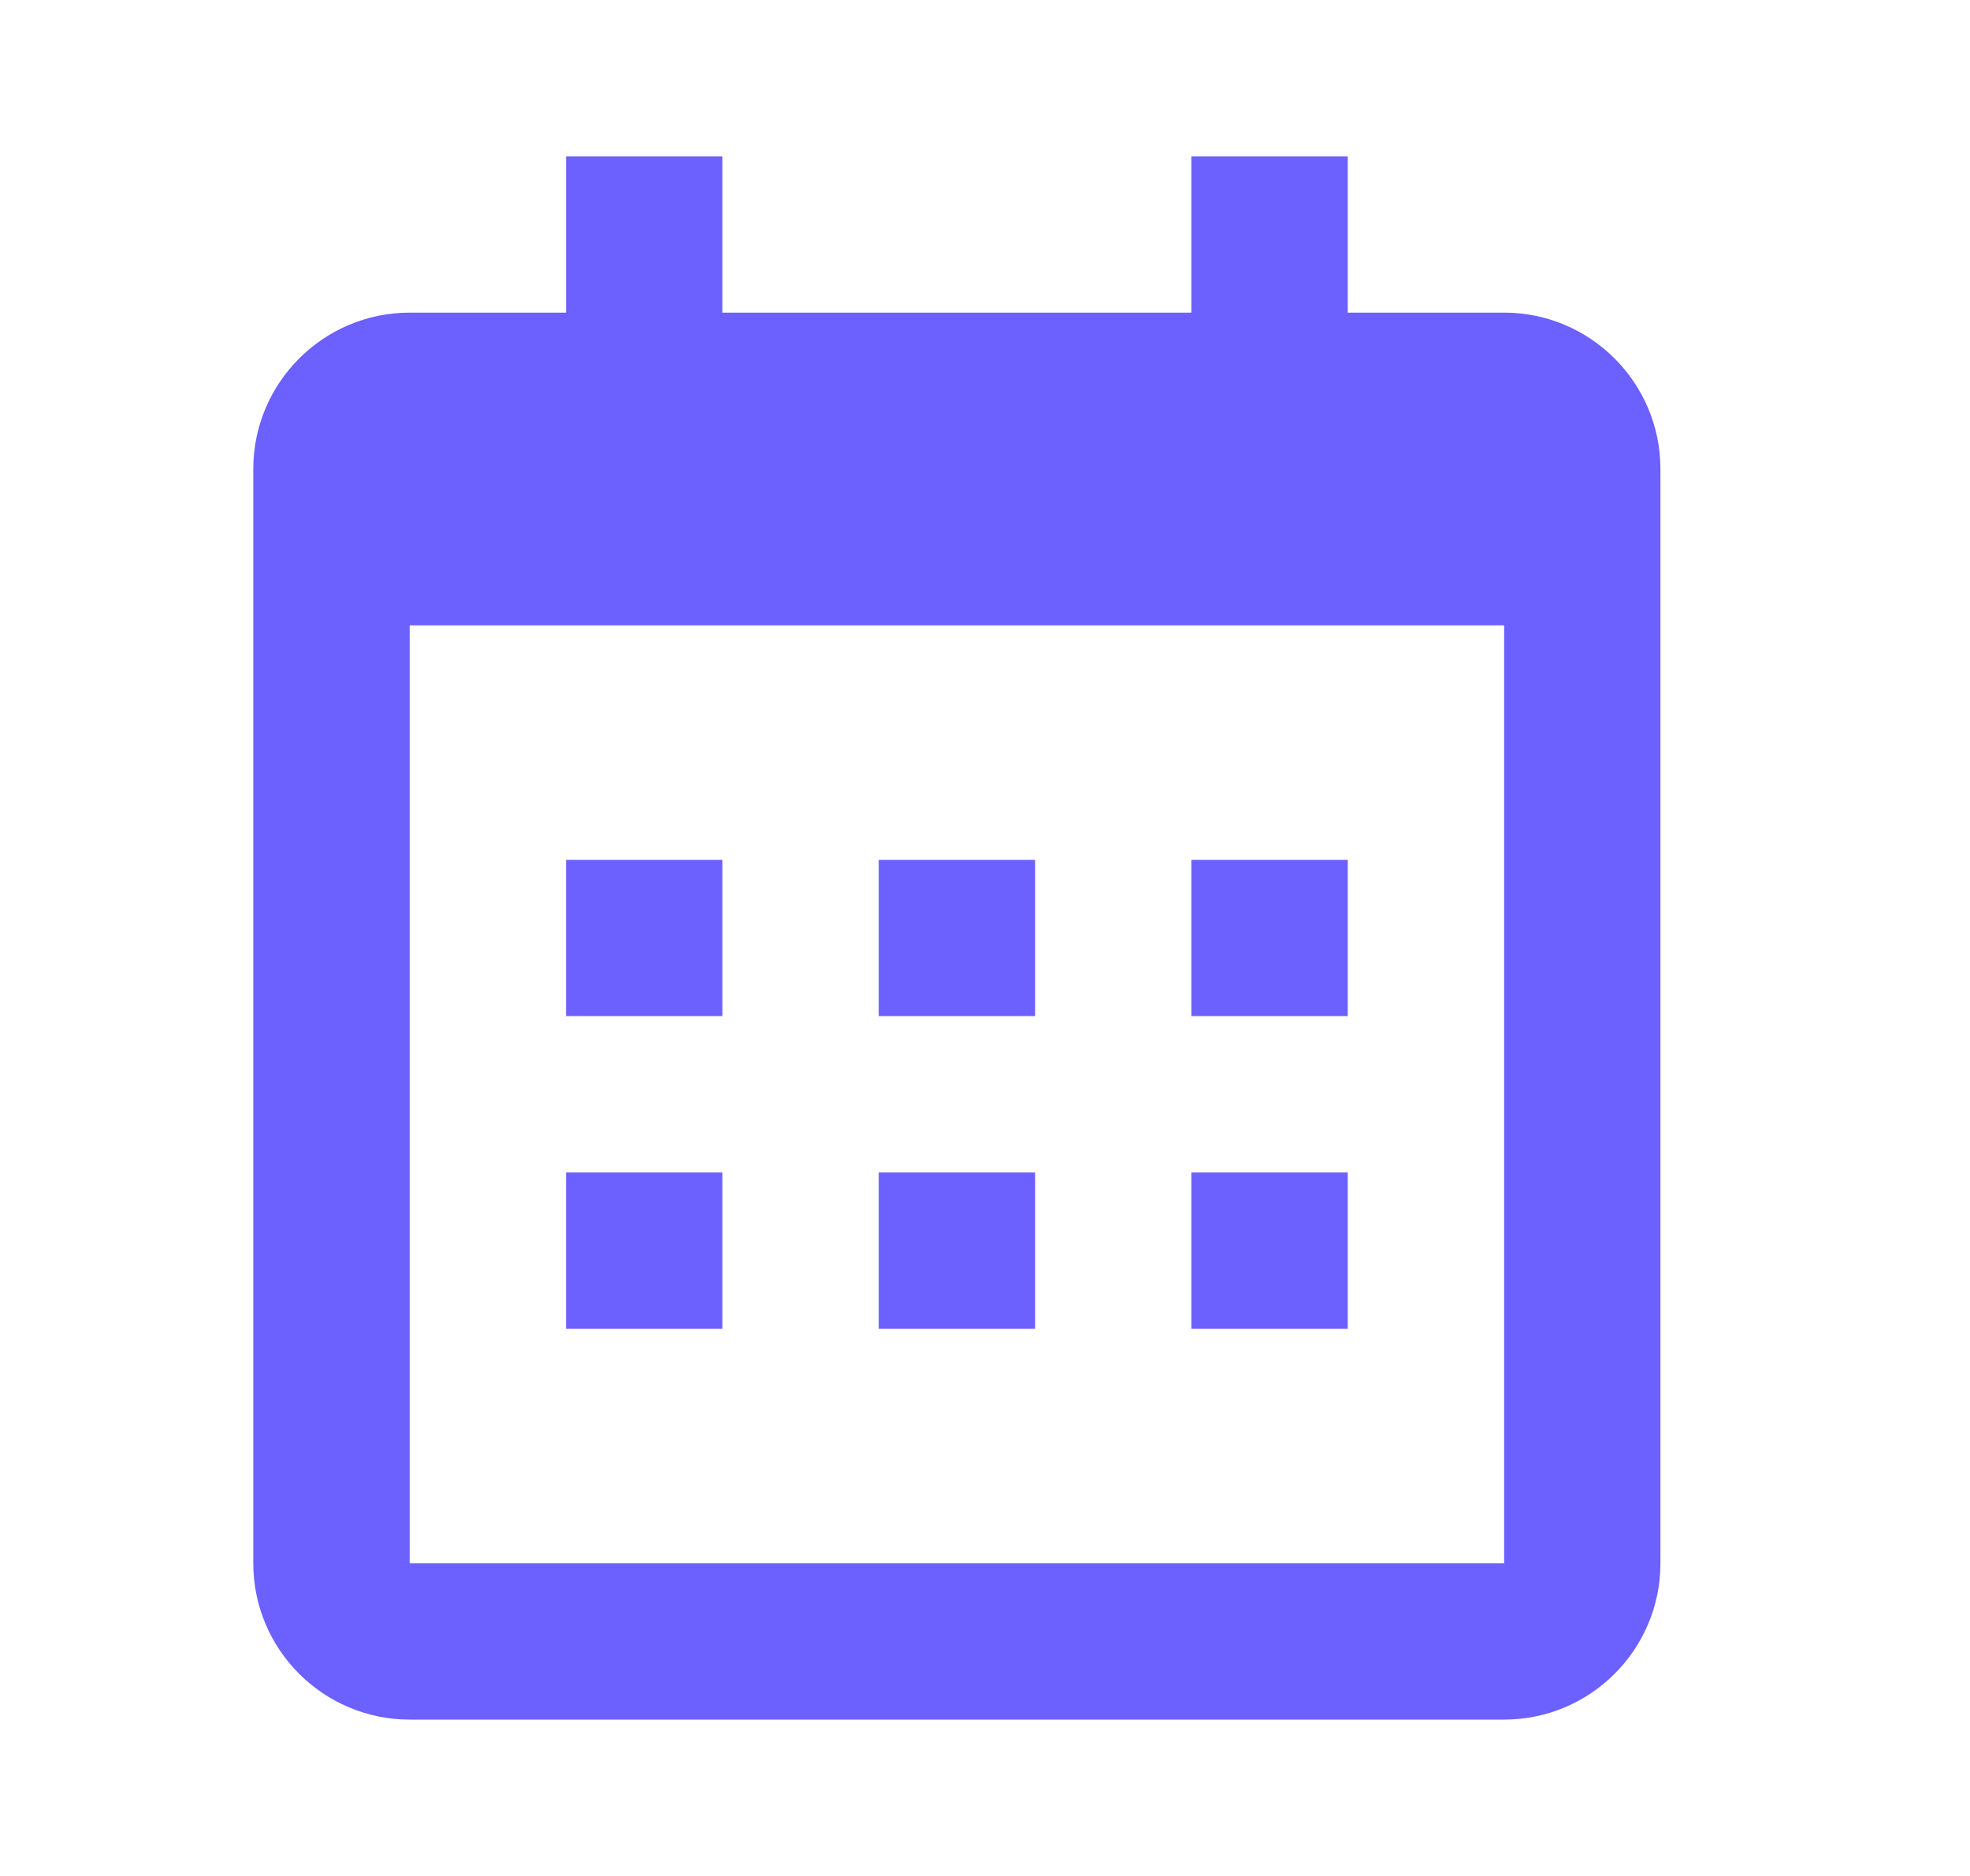
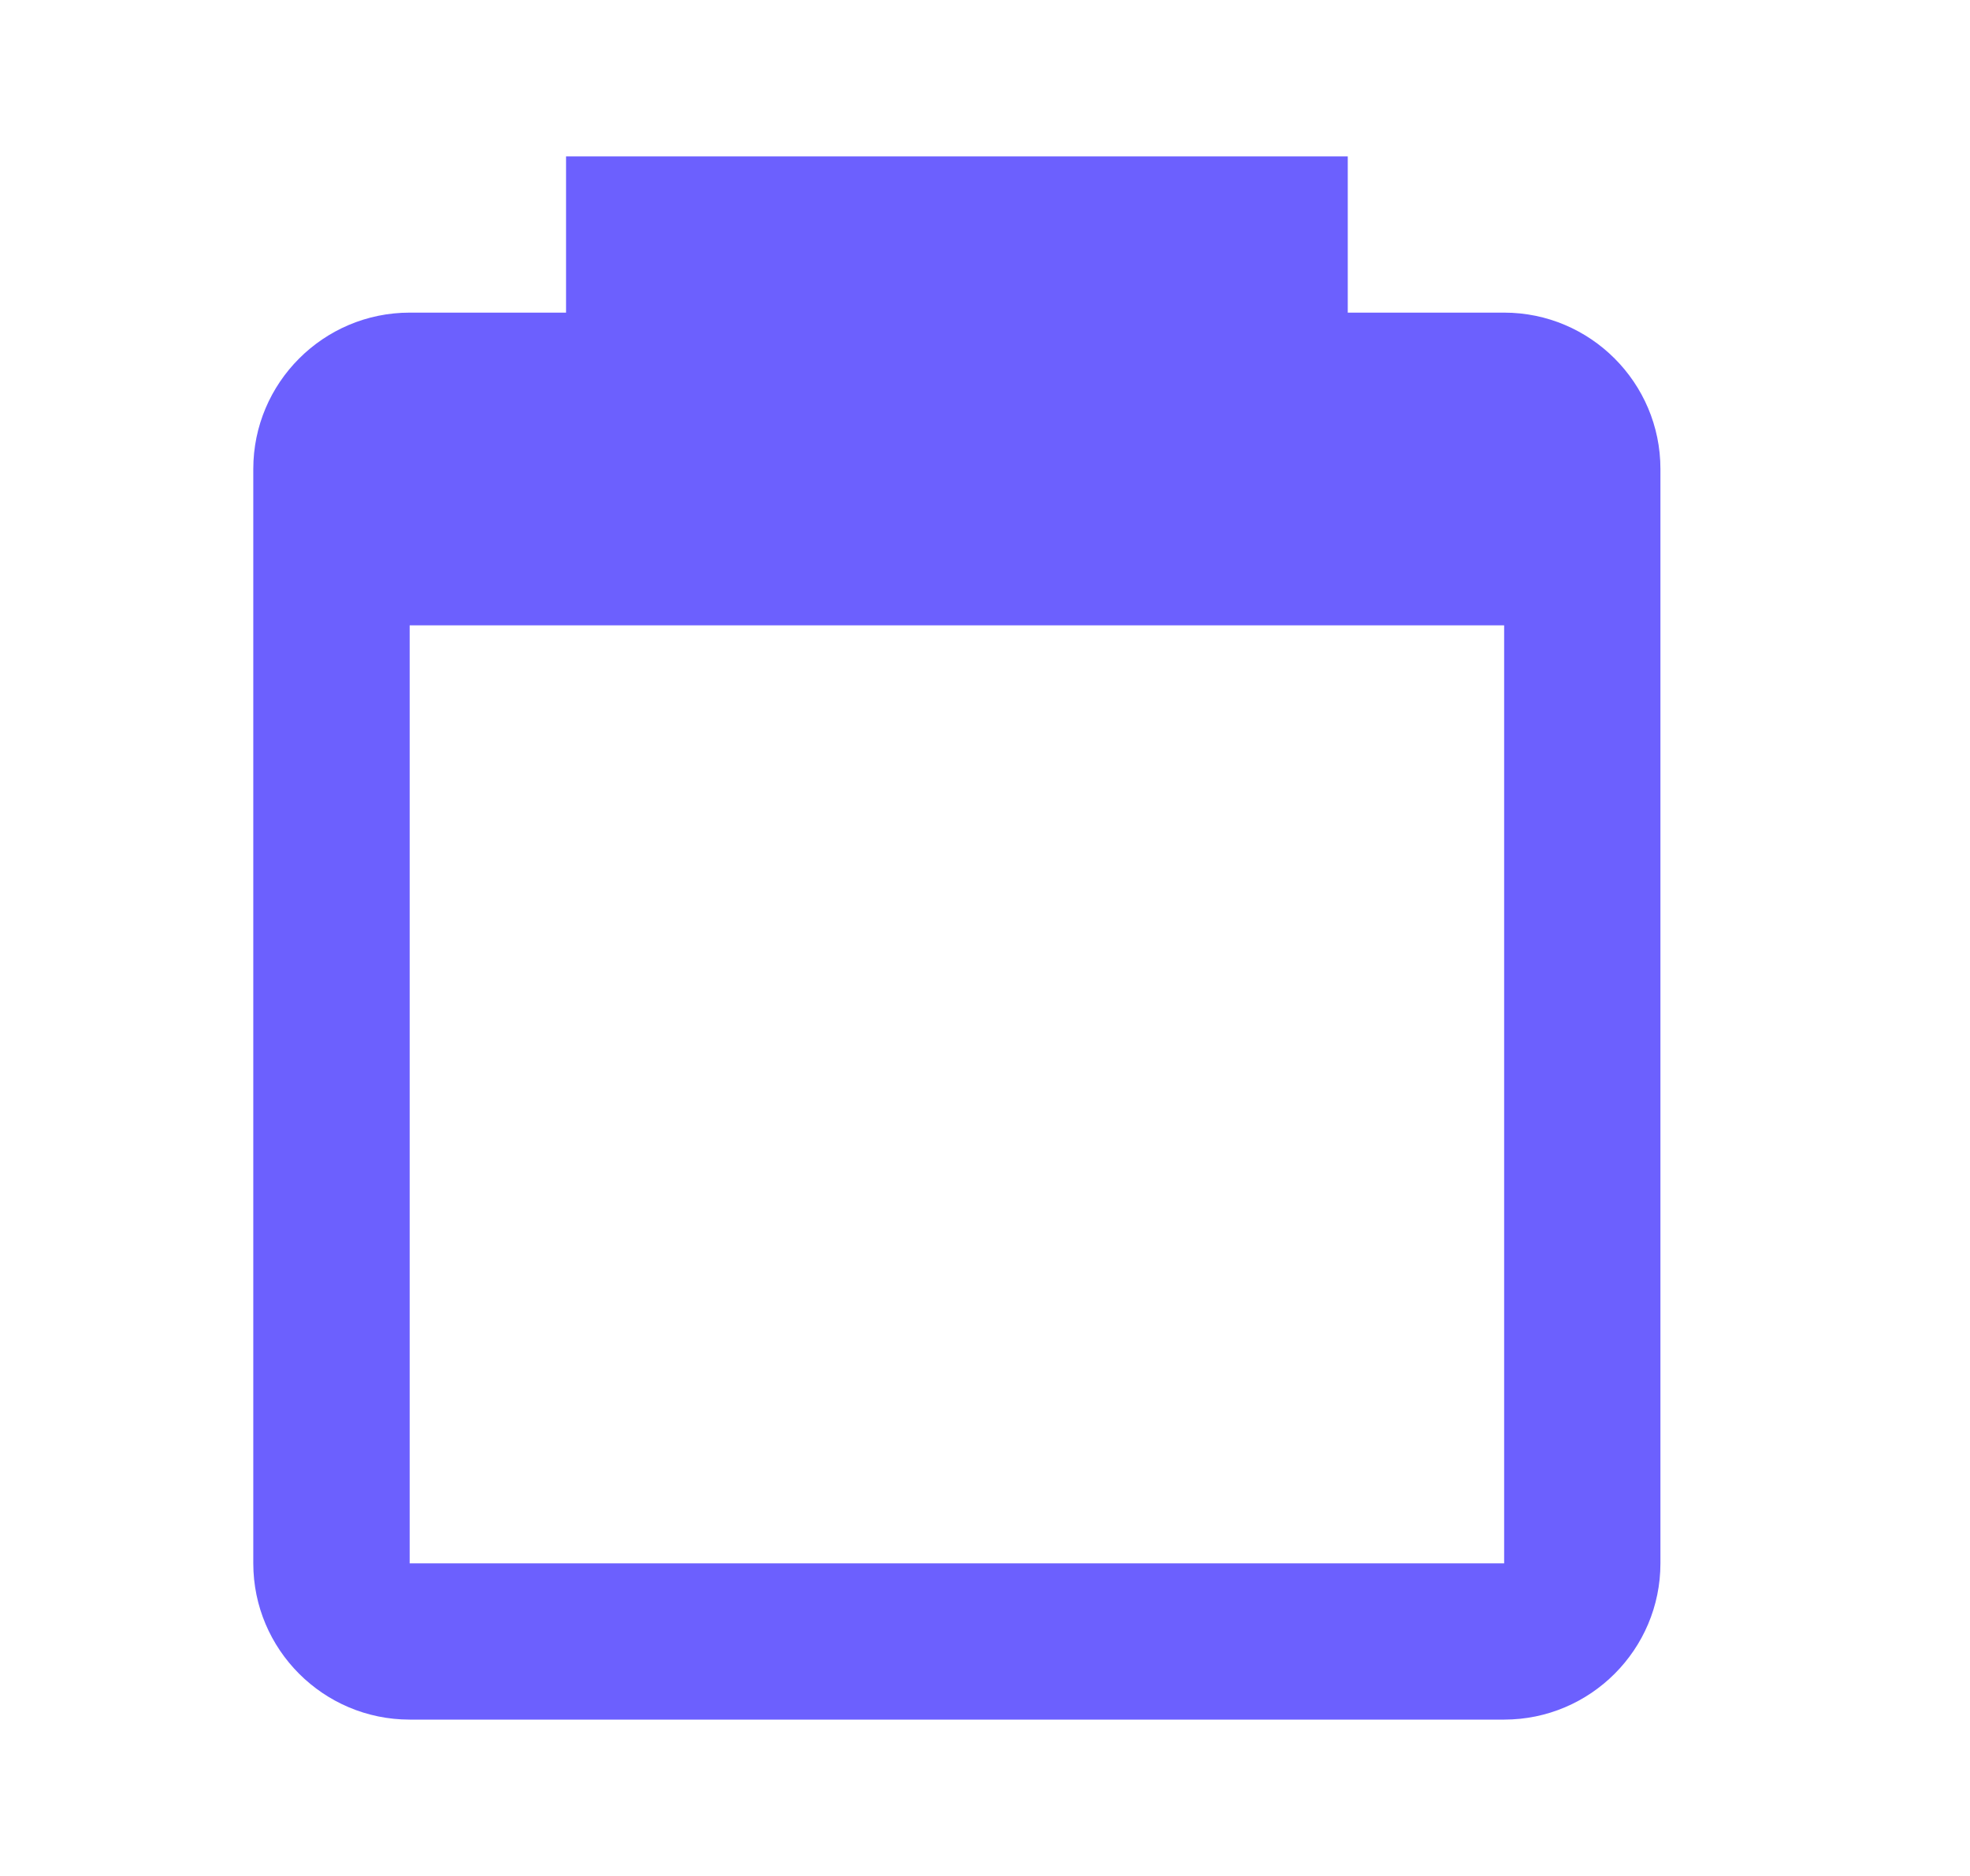
<svg xmlns="http://www.w3.org/2000/svg" width="21" height="20" viewBox="0 0 21 20" fill="none">
-   <path d="M6.034 9.167H7.7V10.833H6.034V9.167ZM6.034 12.5H7.7V14.167H6.034V12.5ZM9.367 9.167H11.034V10.833H9.367V9.167ZM9.367 12.5H11.034V14.167H9.367V12.5ZM12.7 9.167H14.367V10.833H12.7V9.167ZM12.7 12.5H14.367V14.167H12.7V12.5Z" fill="#6C60FE" />
-   <path d="M4.367 18.333H16.034C16.953 18.333 17.7 17.586 17.7 16.667V5C17.7 4.081 16.953 3.333 16.034 3.333H14.367V1.667H12.7V3.333H7.7V1.667H6.034V3.333H4.367C3.448 3.333 2.7 4.081 2.7 5V16.667C2.7 17.586 3.448 18.333 4.367 18.333ZM16.034 6.667L16.034 16.667H4.367V6.667H16.034Z" fill="#6C60FE" />
+   <path d="M4.367 18.333H16.034C16.953 18.333 17.7 17.586 17.7 16.667V5C17.7 4.081 16.953 3.333 16.034 3.333H14.367V1.667H12.7V3.333V1.667H6.034V3.333H4.367C3.448 3.333 2.7 4.081 2.7 5V16.667C2.7 17.586 3.448 18.333 4.367 18.333ZM16.034 6.667L16.034 16.667H4.367V6.667H16.034Z" fill="#6C60FE" />
</svg>